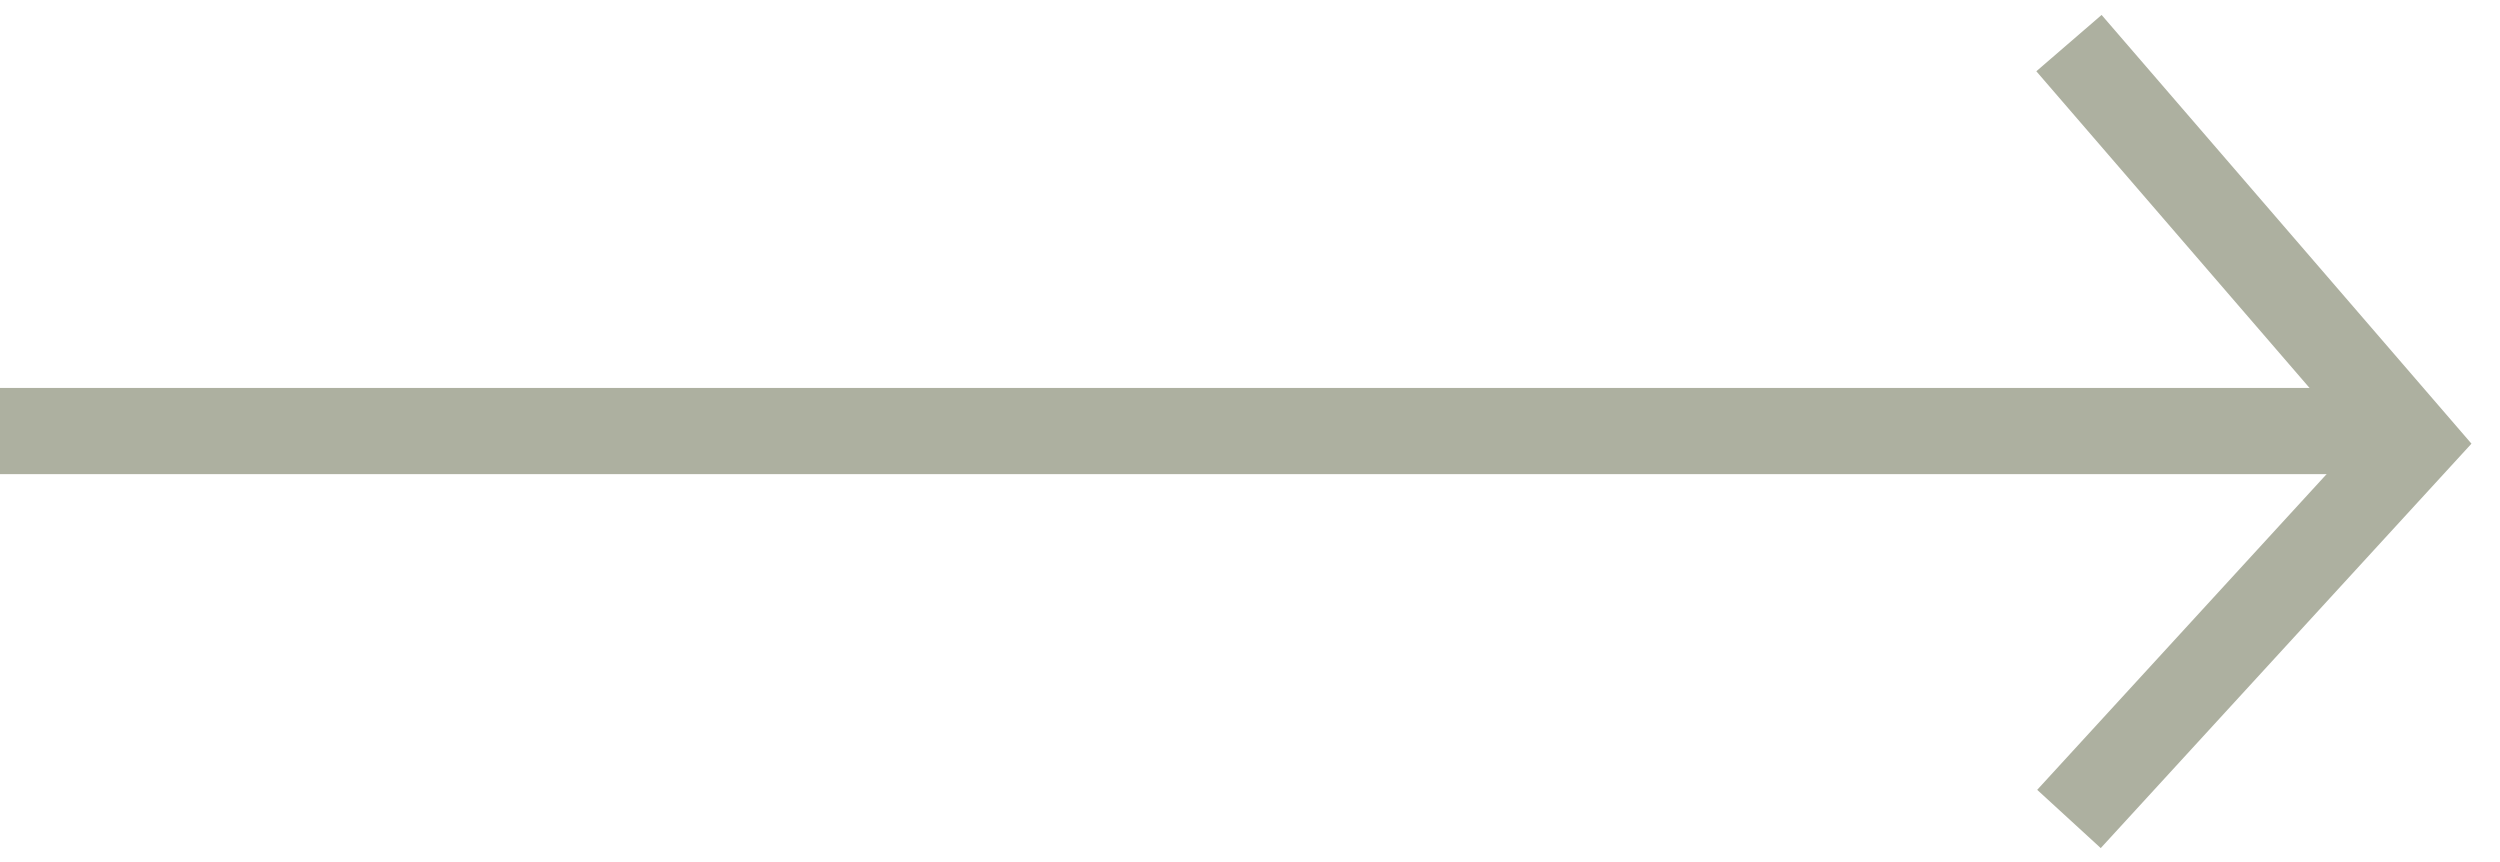
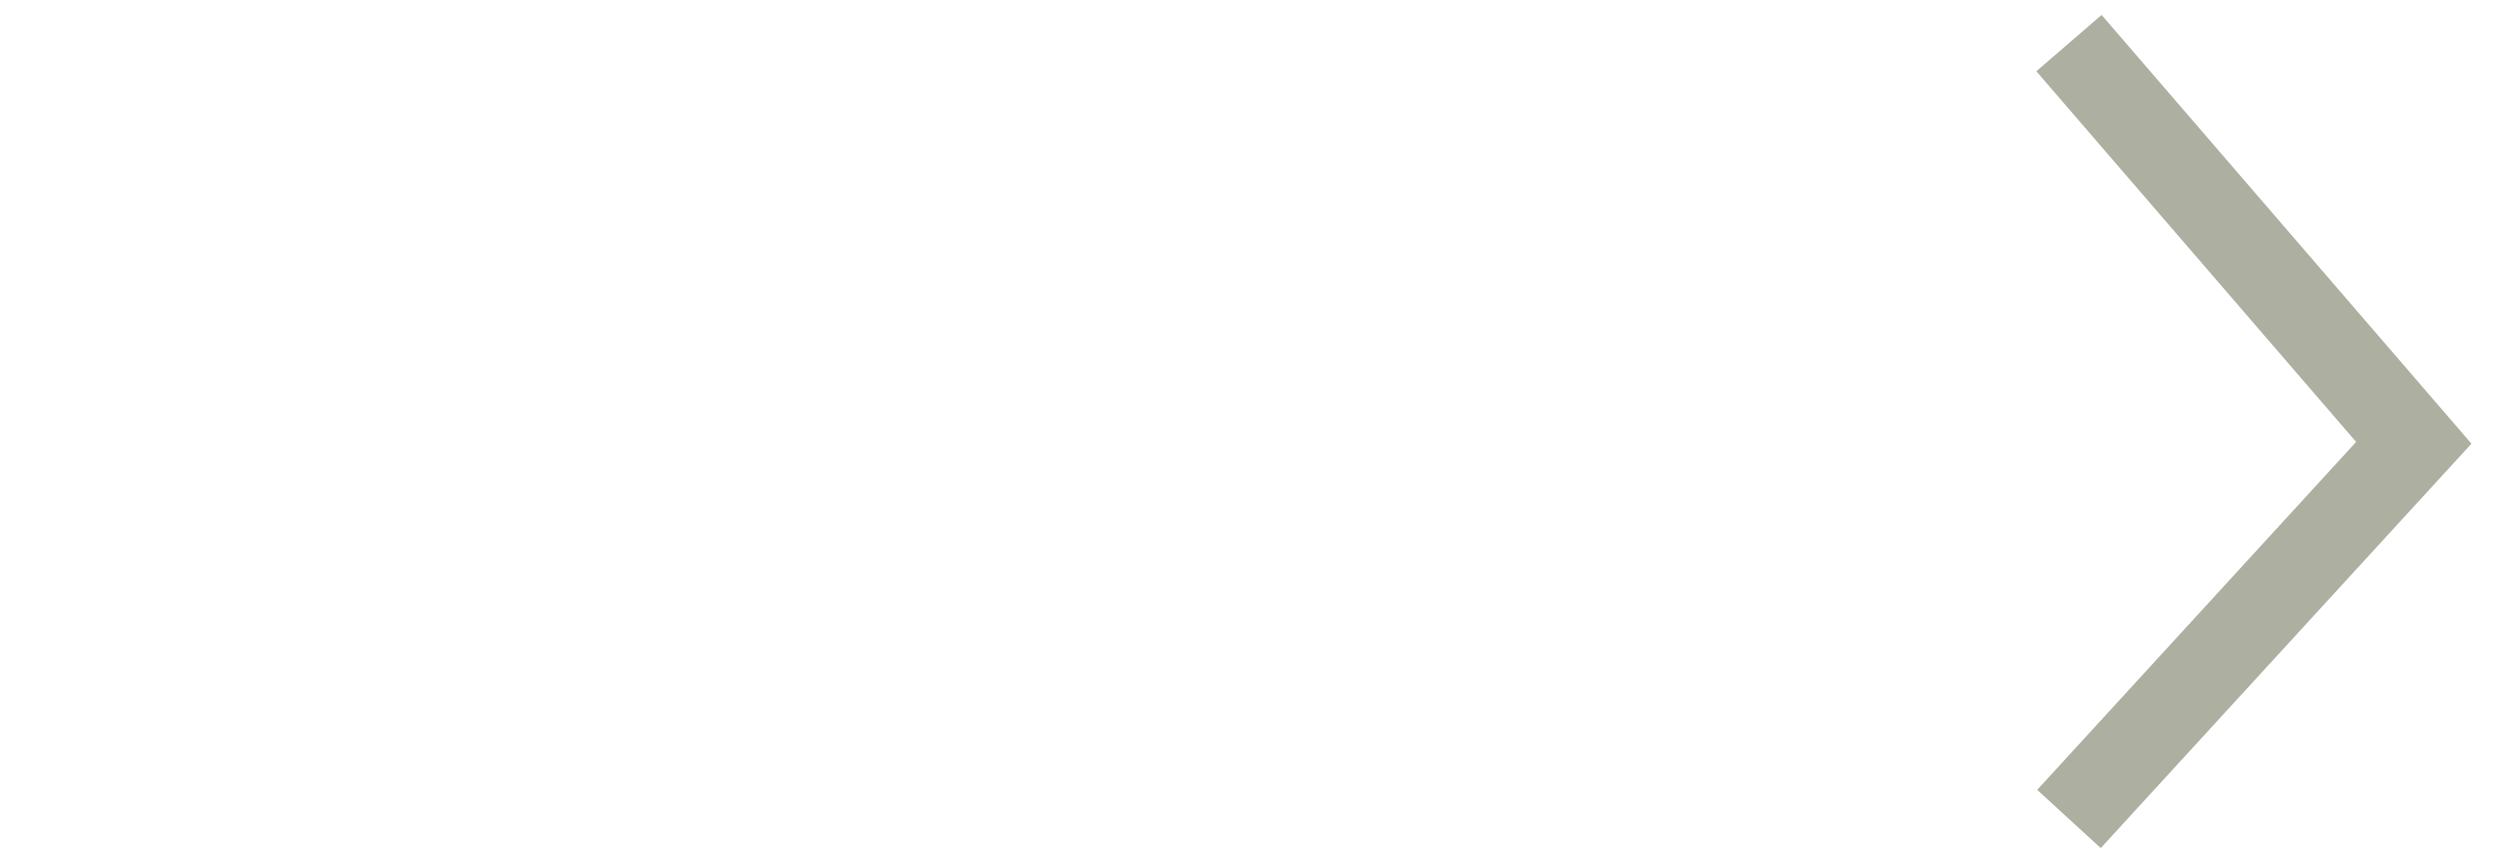
<svg xmlns="http://www.w3.org/2000/svg" width="58" height="20" viewBox="0 0 58 20" fill="none">
-   <path d="M0 10H56" stroke="#ADB0A0" stroke-width="2" />
  <path d="M48 1L56 10.273L48 19" stroke="#ADB0A0" stroke-width="2" />
</svg>